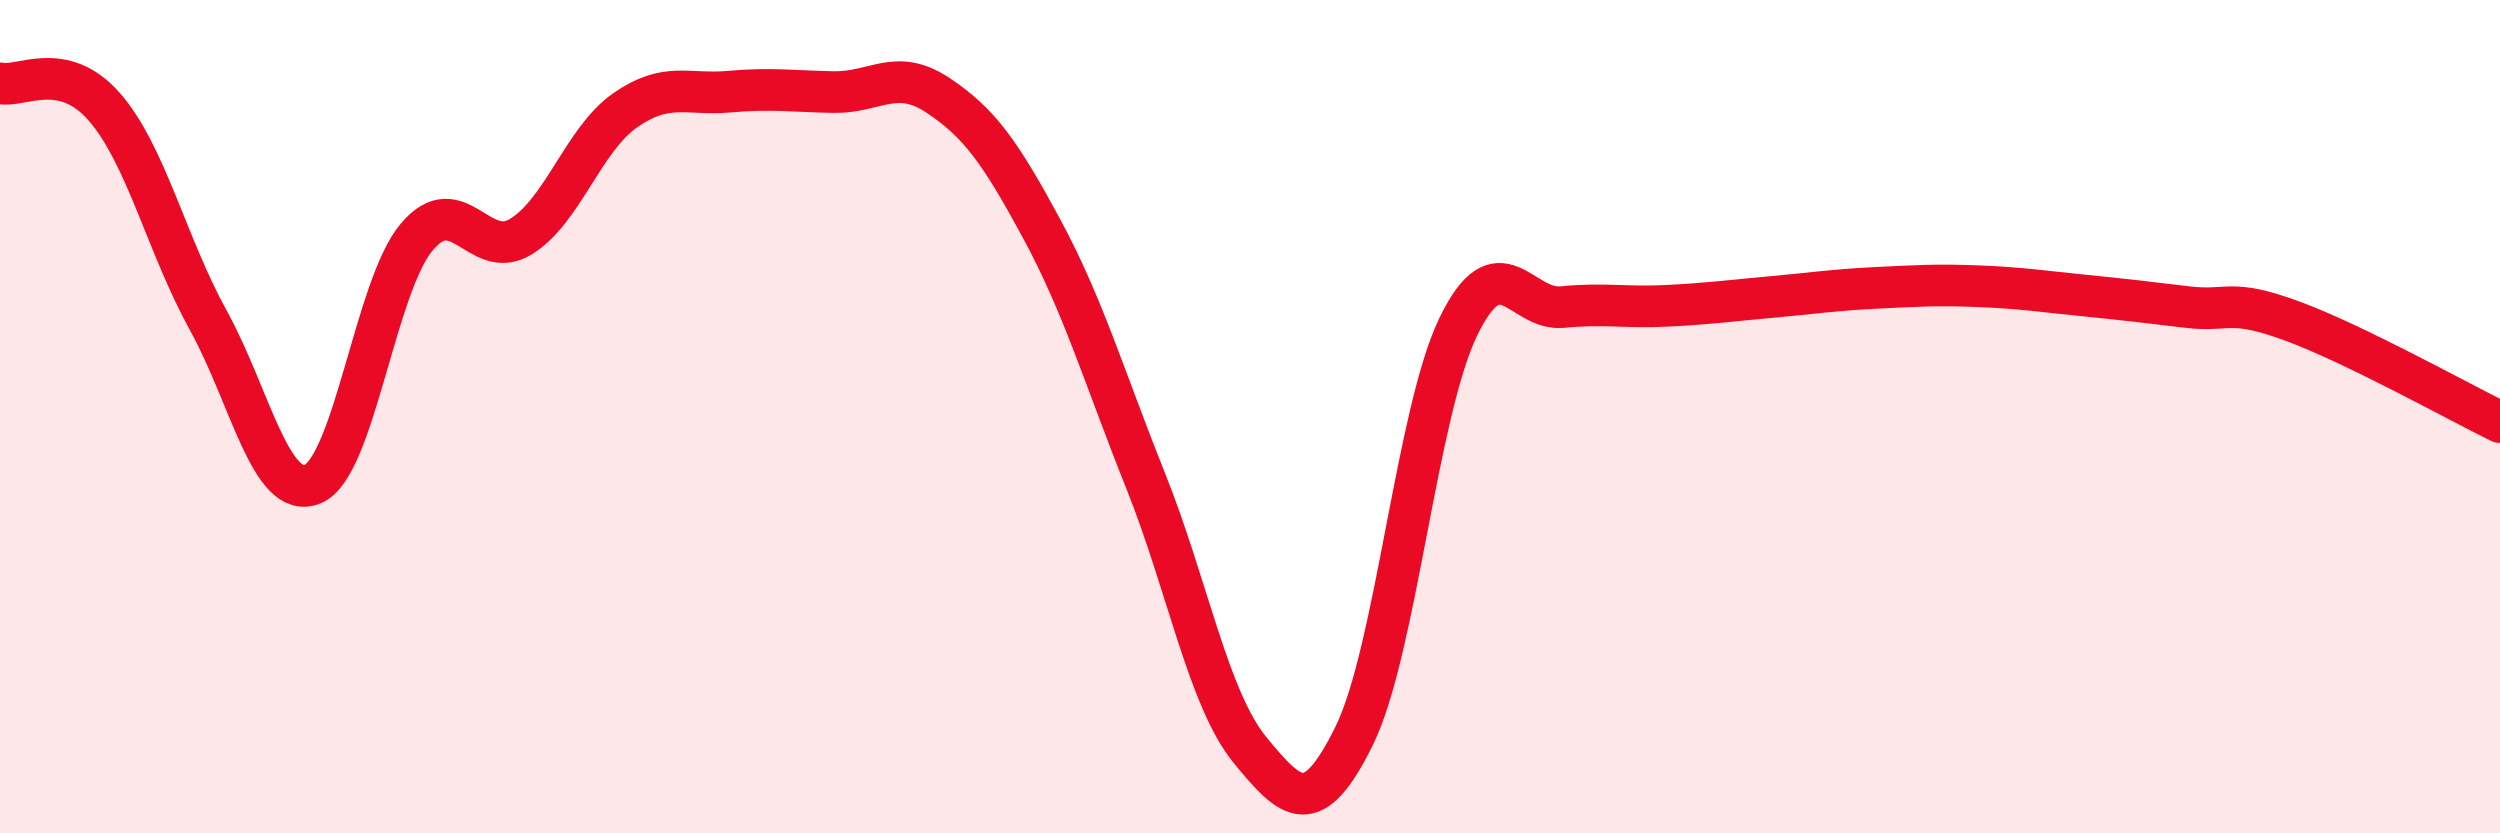
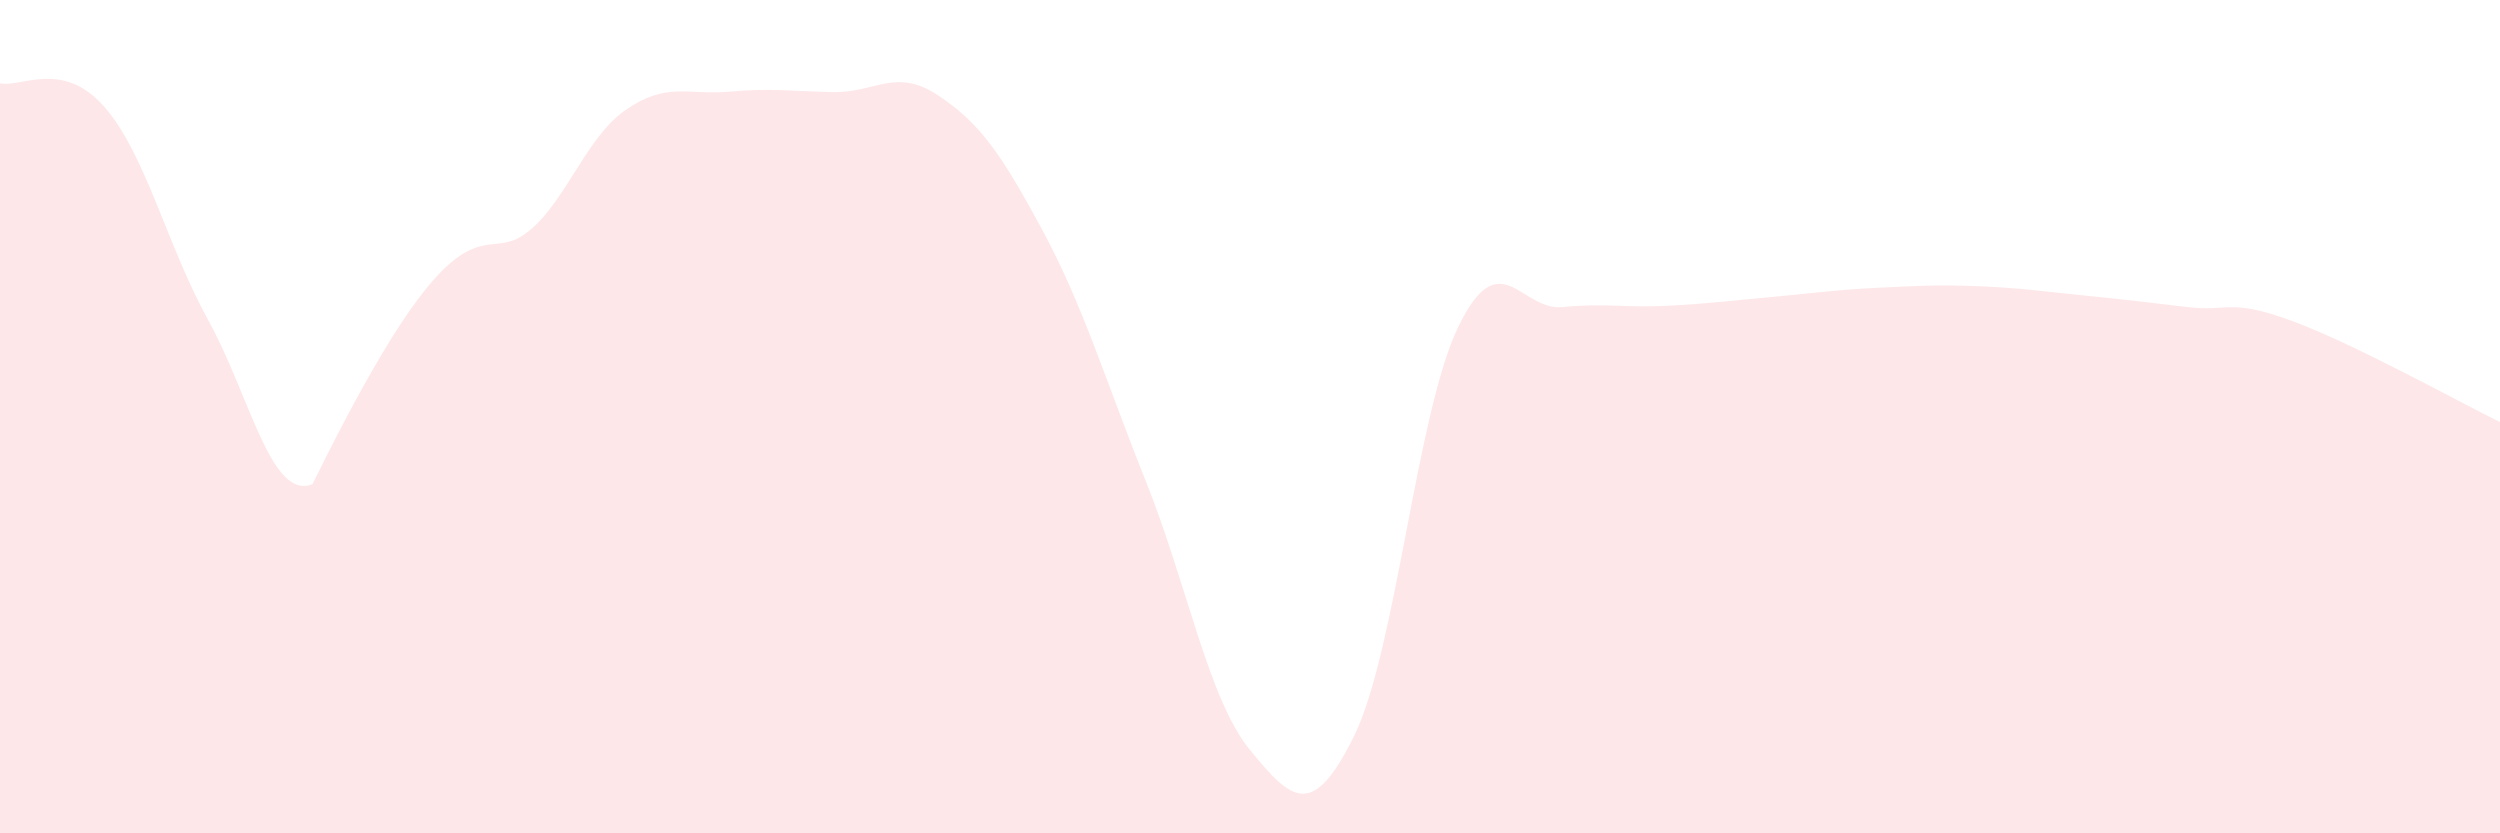
<svg xmlns="http://www.w3.org/2000/svg" width="60" height="20" viewBox="0 0 60 20">
-   <path d="M 0,2 C 0.5,2.11 1.5,1.42 2.5,2.56 C 3.5,3.7 4,5.88 5,7.69 C 6,9.5 6.5,12.02 7.5,11.62 C 8.5,11.22 9,6.88 10,5.69 C 11,4.5 11.5,6.29 12.5,5.68 C 13.5,5.07 14,3.35 15,2.65 C 16,1.95 16.5,2.29 17.5,2.2 C 18.5,2.11 19,2.19 20,2.21 C 21,2.23 21.5,1.62 22.5,2.28 C 23.5,2.94 24,3.64 25,5.49 C 26,7.34 26.5,9.05 27.5,11.55 C 28.5,14.05 29,16.78 30,18 C 31,19.22 31.5,19.69 32.5,17.66 C 33.5,15.63 34,9.9 35,7.84 C 36,5.78 36.5,7.47 37.5,7.37 C 38.5,7.27 39,7.39 40,7.34 C 41,7.29 41.5,7.22 42.5,7.13 C 43.5,7.04 44,6.96 45,6.91 C 46,6.86 46.5,6.83 47.5,6.87 C 48.5,6.91 49,6.99 50,7.09 C 51,7.19 51.5,7.25 52.5,7.37 C 53.5,7.49 53.5,7.15 55,7.7 C 56.5,8.25 59,9.64 60,10.13L60 20L0 20Z" fill="#EB0A25" opacity="0.1" stroke-linecap="round" stroke-linejoin="round" />
-   <path d="M 0,2 C 0.5,2.11 1.5,1.42 2.5,2.56 C 3.5,3.7 4,5.88 5,7.69 C 6,9.5 6.5,12.02 7.5,11.62 C 8.5,11.22 9,6.88 10,5.69 C 11,4.5 11.5,6.29 12.5,5.68 C 13.5,5.07 14,3.35 15,2.65 C 16,1.95 16.5,2.29 17.5,2.2 C 18.5,2.11 19,2.19 20,2.21 C 21,2.23 21.5,1.62 22.5,2.28 C 23.5,2.94 24,3.64 25,5.49 C 26,7.34 26.5,9.05 27.5,11.55 C 28.5,14.05 29,16.78 30,18 C 31,19.22 31.5,19.69 32.5,17.66 C 33.5,15.63 34,9.9 35,7.84 C 36,5.78 36.5,7.47 37.5,7.37 C 38.5,7.27 39,7.39 40,7.34 C 41,7.29 41.5,7.22 42.5,7.13 C 43.5,7.04 44,6.96 45,6.91 C 46,6.86 46.5,6.83 47.5,6.87 C 48.5,6.91 49,6.99 50,7.09 C 51,7.19 51.5,7.25 52.5,7.37 C 53.5,7.49 53.5,7.15 55,7.7 C 56.5,8.25 59,9.64 60,10.13" stroke="#EB0A25" stroke-width="1" fill="none" stroke-linecap="round" stroke-linejoin="round" />
+   <path d="M 0,2 C 0.5,2.11 1.5,1.42 2.5,2.56 C 3.5,3.7 4,5.88 5,7.69 C 6,9.5 6.5,12.02 7.5,11.62 C 11,4.5 11.5,6.29 12.5,5.68 C 13.5,5.07 14,3.35 15,2.65 C 16,1.95 16.5,2.29 17.5,2.2 C 18.5,2.11 19,2.19 20,2.21 C 21,2.23 21.5,1.62 22.5,2.28 C 23.5,2.94 24,3.64 25,5.49 C 26,7.34 26.5,9.05 27.5,11.55 C 28.5,14.05 29,16.78 30,18 C 31,19.22 31.5,19.69 32.5,17.66 C 33.5,15.63 34,9.9 35,7.84 C 36,5.78 36.5,7.47 37.5,7.37 C 38.5,7.27 39,7.39 40,7.34 C 41,7.29 41.5,7.22 42.5,7.13 C 43.5,7.04 44,6.96 45,6.91 C 46,6.86 46.5,6.83 47.5,6.87 C 48.5,6.91 49,6.99 50,7.09 C 51,7.19 51.5,7.25 52.5,7.37 C 53.5,7.49 53.5,7.15 55,7.7 C 56.5,8.25 59,9.64 60,10.13L60 20L0 20Z" fill="#EB0A25" opacity="0.1" stroke-linecap="round" stroke-linejoin="round" />
</svg>